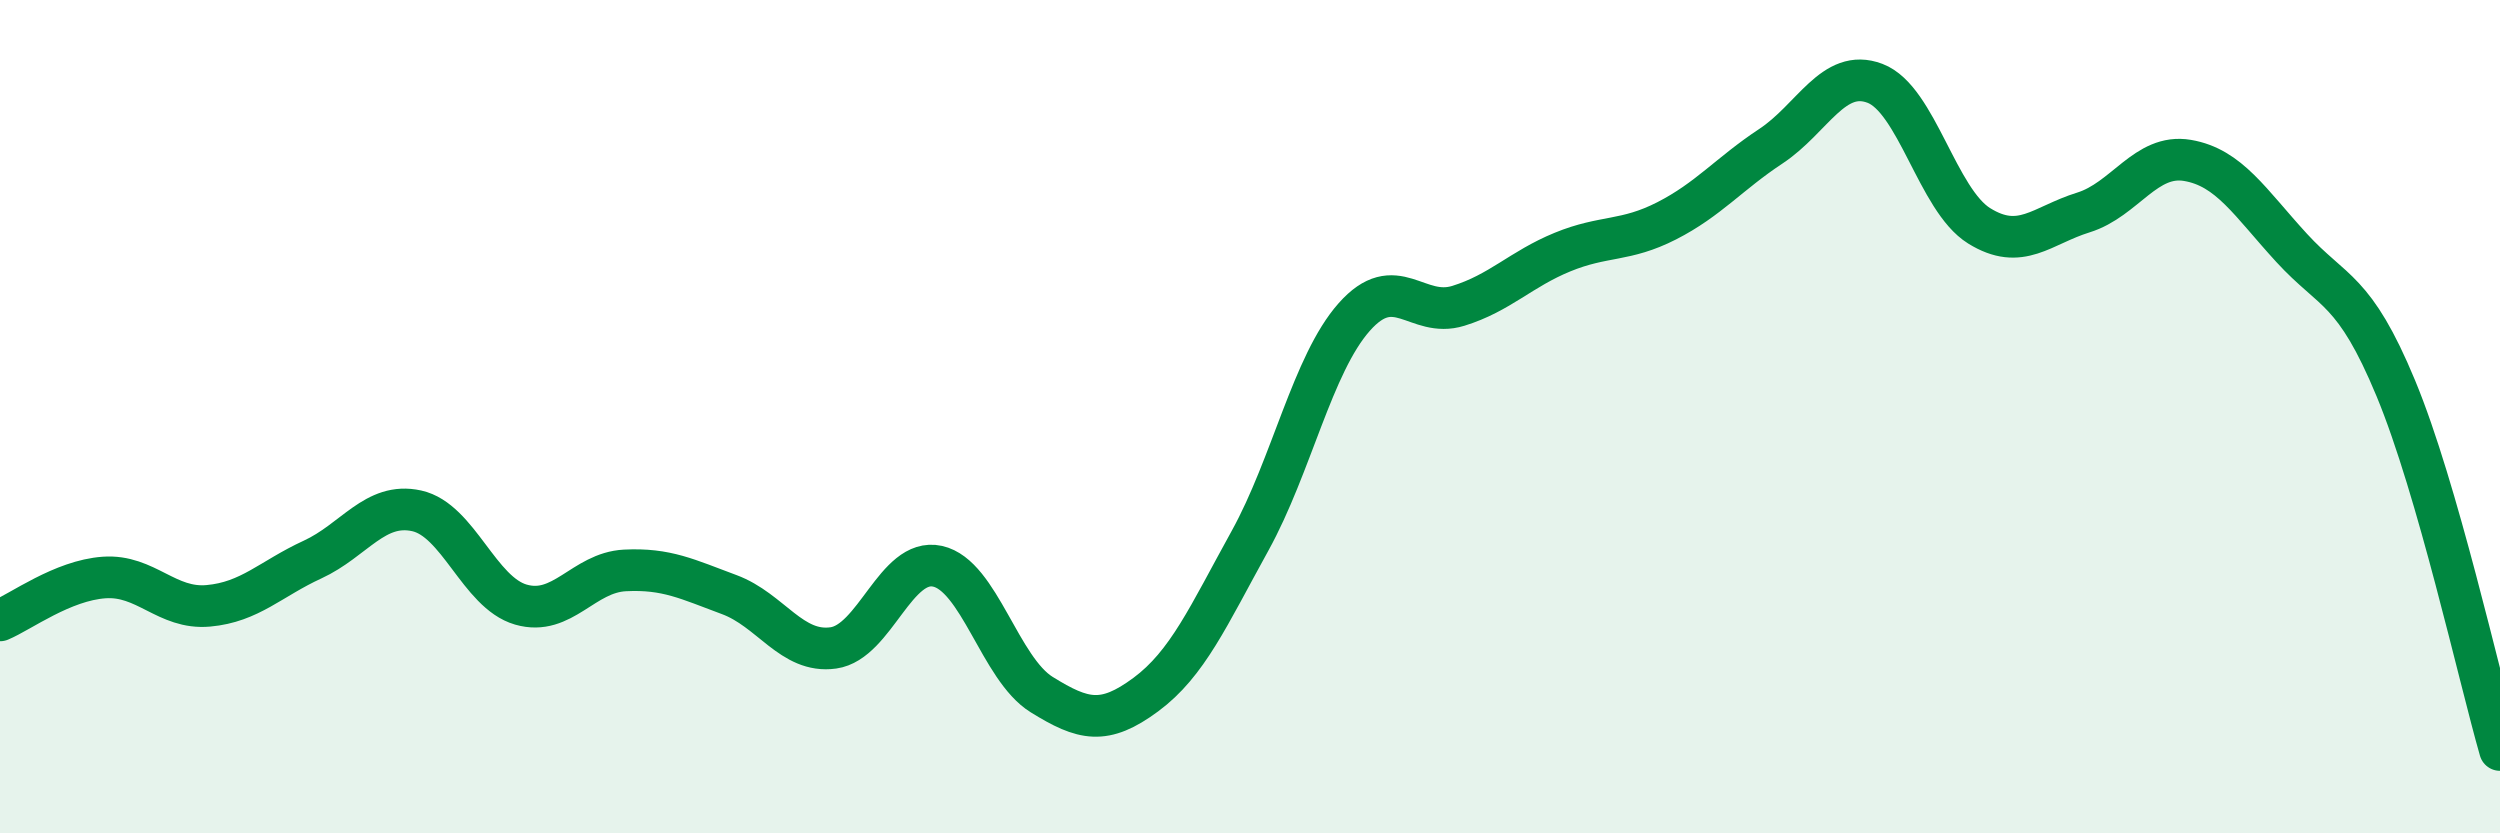
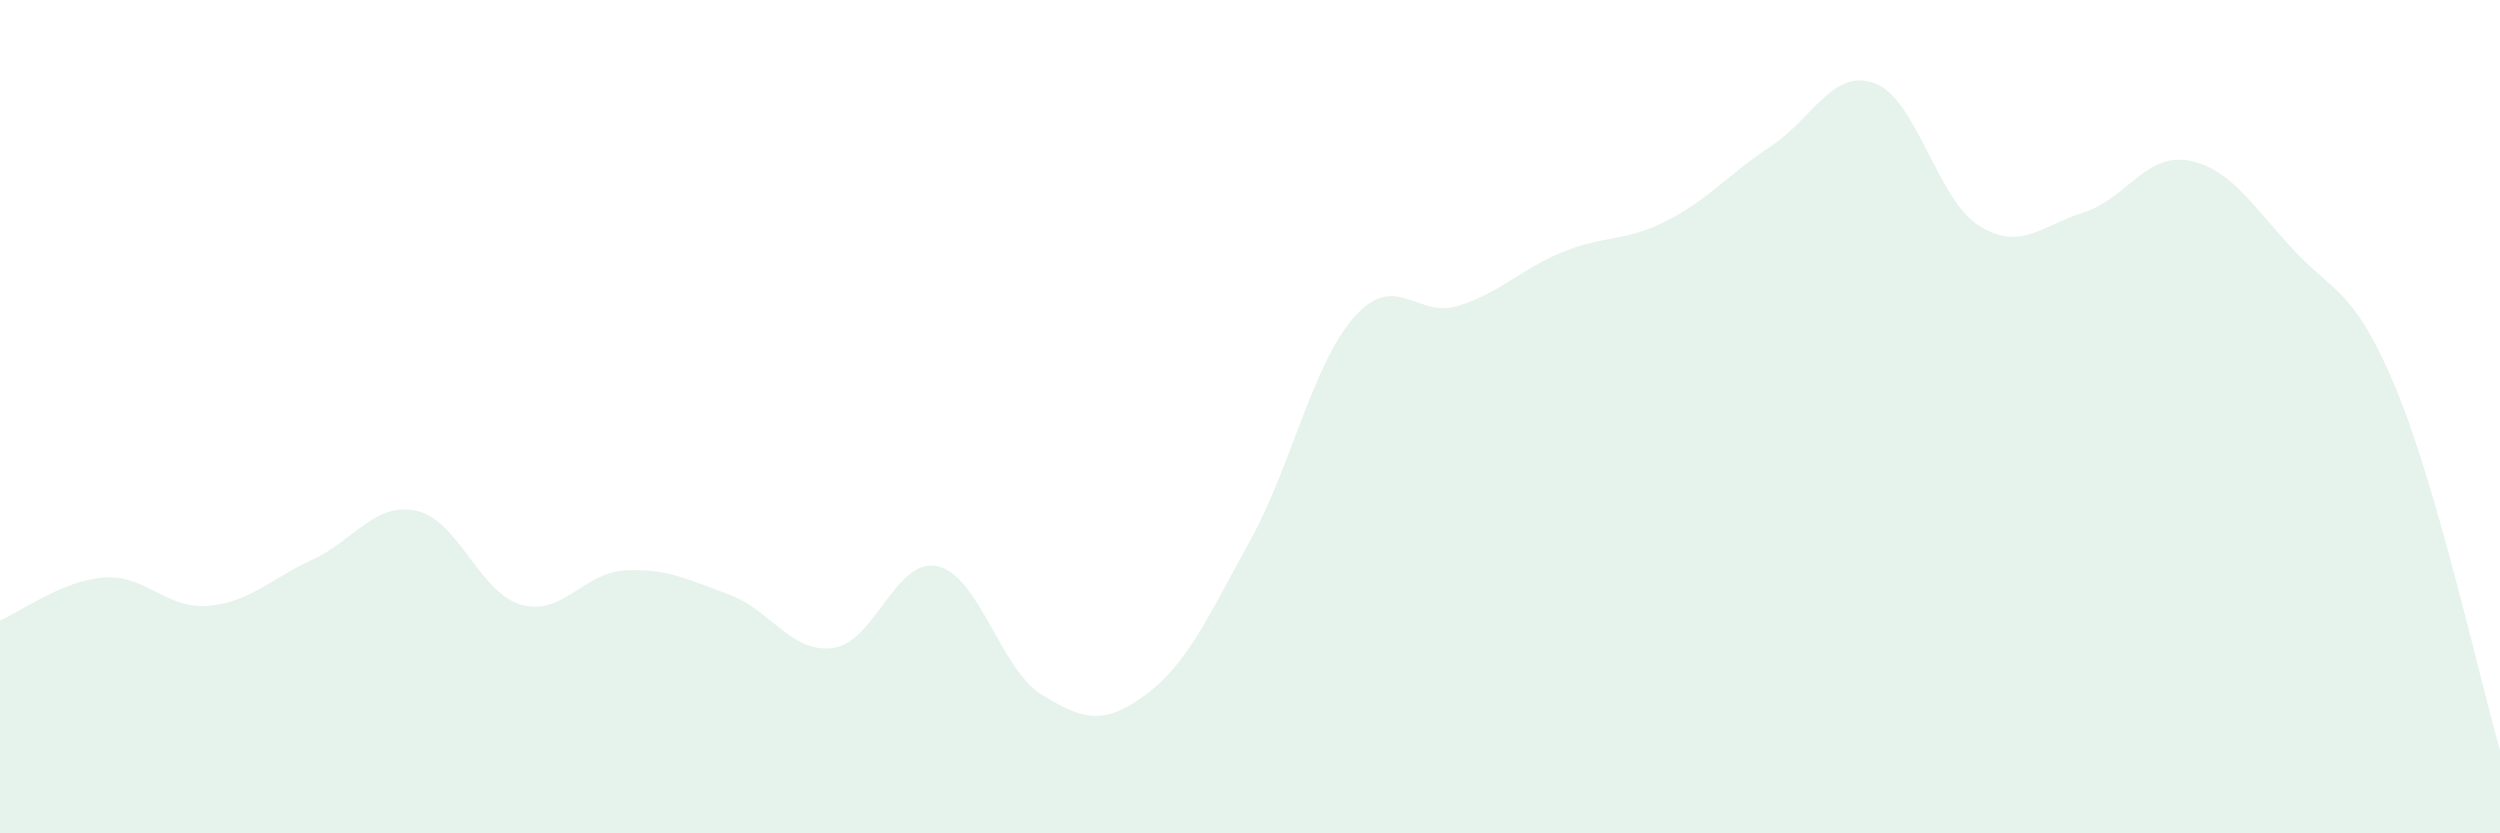
<svg xmlns="http://www.w3.org/2000/svg" width="60" height="20" viewBox="0 0 60 20">
  <path d="M 0,14.89 C 0.5,14.68 1.5,13.93 2.5,13.86 C 3.5,13.79 4,14.63 5,14.54 C 6,14.45 6.5,13.89 7.5,13.43 C 8.5,12.97 9,12.04 10,12.26 C 11,12.48 11.5,14.22 12.5,14.51 C 13.5,14.8 14,13.74 15,13.69 C 16,13.64 16.5,13.9 17.5,14.27 C 18.5,14.64 19,15.69 20,15.55 C 21,15.41 21.5,13.37 22.5,13.59 C 23.5,13.81 24,16.05 25,16.67 C 26,17.29 26.5,17.41 27.5,16.67 C 28.5,15.93 29,14.79 30,12.98 C 31,11.17 31.5,8.74 32.5,7.61 C 33.5,6.48 34,7.65 35,7.34 C 36,7.03 36.5,6.46 37.5,6.05 C 38.5,5.64 39,5.81 40,5.3 C 41,4.79 41.5,4.17 42.5,3.51 C 43.5,2.85 44,1.62 45,2 C 46,2.38 46.5,4.8 47.5,5.42 C 48.5,6.04 49,5.41 50,5.1 C 51,4.79 51.5,3.68 52.5,3.85 C 53.5,4.02 54,4.86 55,5.95 C 56,7.04 56.5,6.91 57.5,9.32 C 58.5,11.73 59.5,16.26 60,18L60 20L0 20Z" fill="#008740" opacity="0.1" stroke-linecap="round" stroke-linejoin="round" />
-   <path d="M 0,14.89 C 0.5,14.68 1.5,13.93 2.5,13.86 C 3.5,13.79 4,14.63 5,14.54 C 6,14.45 6.5,13.89 7.5,13.43 C 8.5,12.97 9,12.04 10,12.26 C 11,12.48 11.5,14.22 12.5,14.51 C 13.5,14.8 14,13.74 15,13.69 C 16,13.64 16.5,13.9 17.5,14.27 C 18.5,14.64 19,15.69 20,15.55 C 21,15.41 21.5,13.37 22.5,13.59 C 23.5,13.81 24,16.05 25,16.67 C 26,17.29 26.5,17.41 27.5,16.67 C 28.5,15.93 29,14.79 30,12.98 C 31,11.17 31.5,8.74 32.5,7.61 C 33.5,6.48 34,7.65 35,7.34 C 36,7.03 36.5,6.46 37.5,6.05 C 38.5,5.64 39,5.81 40,5.3 C 41,4.79 41.5,4.17 42.5,3.51 C 43.5,2.85 44,1.62 45,2 C 46,2.38 46.5,4.8 47.5,5.42 C 48.5,6.04 49,5.41 50,5.1 C 51,4.79 51.5,3.68 52.5,3.85 C 53.5,4.02 54,4.86 55,5.95 C 56,7.04 56.5,6.91 57.5,9.32 C 58.5,11.73 59.5,16.26 60,18" stroke="#008740" stroke-width="1" fill="none" stroke-linecap="round" stroke-linejoin="round" />
</svg>